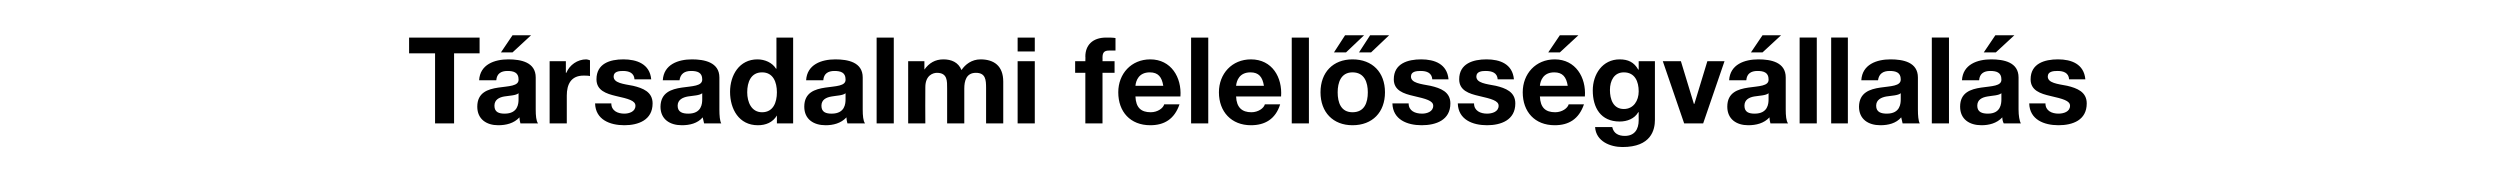
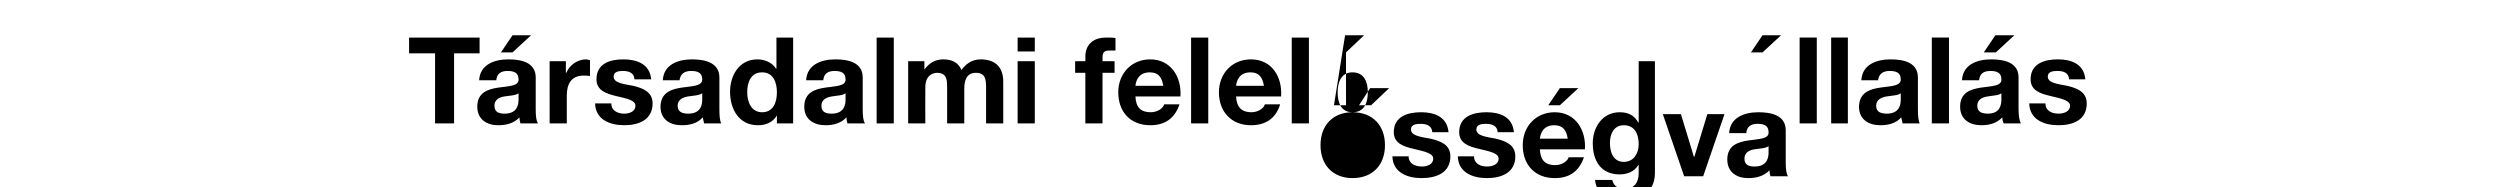
<svg xmlns="http://www.w3.org/2000/svg" version="1.1" width="539px" height="40.4px" viewBox="0 -7 539 40.4" style="top:-7px">
  <desc>T rsadalmi felel ss gv llal s</desc>
  <defs />
  <g id="Polygon71315">
-     <path d="m93.8 4.5h-5.6V1.1h15.2v3.4h-5.5v15.1h-4.1V4.5zm9.5 5.8c.2-3.4 3.3-4.5 6.3-4.5c2.7 0 5.9.6 5.9 3.9v6.9c0 1.3.1 2.5.5 3h-3.8c-.1-.4-.2-.8-.2-1.3c-1.2 1.3-2.9 1.7-4.6 1.7c-2.5 0-4.5-1.3-4.5-4c0-6.1 9.1-2.9 8.9-5.9c0-1.5-1.1-1.8-2.4-1.8c-1.4 0-2.3.6-2.4 2h-3.7zm8.5 2.8c-.6.5-1.9.5-3.1.7c-1.1.2-2.1.7-2.1 2c0 1.4 1 1.7 2.2 1.7c2.9 0 3-2.2 3-3.1v-1.3zm-1.3-8.8H108l2.5-3.7h4l-4 3.7zm8 1.9h3.5v2.5h.1c.7-1.7 2.4-2.9 4.3-2.9c.2 0 .5.1.8.2v3.4c-.4-.1-.9-.1-1.4-.1c-2.7 0-3.6 1.9-3.6 4.3v6h-3.7V6.2zm13.3 9.1c0 1.6 1.4 2.2 2.8 2.2c1 0 2.4-.4 2.4-1.7c0-1.1-1.5-1.5-4.2-2.1c-2.1-.5-4.2-1.2-4.2-3.6c0-3.4 2.9-4.3 5.8-4.3c2.9 0 5.7 1 6 4.3h-3.6c-.1-1.4-1.2-1.8-2.5-1.8c-.8 0-2 .1-2 1.2c0 1.4 2.1 1.6 4.2 2c2.1.5 4.2 1.3 4.2 3.8c0 3.6-3.1 4.7-6.1 4.7c-3.1 0-6.2-1.2-6.3-4.7h3.5zm11.1-5c.2-3.4 3.3-4.5 6.3-4.5c2.6 0 5.9.6 5.9 3.9v6.9c0 1.3.1 2.5.4 3h-3.7c-.1-.4-.2-.8-.3-1.3c-1.1 1.3-2.8 1.7-4.5 1.7c-2.6 0-4.6-1.3-4.6-4c.1-6.1 9.1-2.9 9-5.9c0-1.5-1.1-1.8-2.4-1.8c-1.4 0-2.3.6-2.5 2h-3.6zm8.5 2.8c-.6.5-1.9.5-3.1.7c-1.1.2-2.2.7-2.2 2c0 1.4 1.1 1.7 2.3 1.7c2.9 0 3-2.2 3-3.1v-1.3zm12.9-4.5c-2.4 0-3.2 2.1-3.2 4.3c0 2.1.9 4.3 3.2 4.3c2.4 0 3.2-2.1 3.2-4.3c0-2.2-.8-4.3-3.2-4.3zm3.2 9.3s-.01.02 0 0c-.9 1.5-2.4 2.1-4.1 2.1c-4.1 0-6-3.5-6-7.2c0-3.6 2-7 5.9-7c1.6 0 3.2.7 4 2c.01.03.1 0 .1 0V1.1h3.6v18.5h-3.5v-1.7zm6.3-7.6c.2-3.4 3.3-4.5 6.3-4.5c2.7 0 5.9.6 5.9 3.9v6.9c0 1.3.1 2.5.5 3h-3.8c-.1-.4-.2-.8-.2-1.3c-1.2 1.3-2.9 1.7-4.5 1.7c-2.6 0-4.6-1.3-4.6-4c0-6.1 9.1-2.9 8.9-5.9c0-1.5-1.1-1.8-2.4-1.8c-1.4 0-2.3.6-2.4 2h-3.7zm8.5 2.8c-.6.5-1.9.5-3 .7c-1.2.2-2.2.7-2.2 2c0 1.4 1 1.7 2.2 1.7c2.9 0 3-2.2 3-3.1v-1.3zm6.7-12h3.7v18.5H189V1.1zm6.8 5.1h3.5v1.8s.01.01 0 0c1-1.4 2.3-2.2 4.1-2.2c1.7 0 3.2.6 3.9 2.3c.8-1.2 2.2-2.3 4.1-2.3c2.9 0 4.9 1.4 4.9 4.8v9h-3.7s.02-7.58 0-7.6c0-1.8-.1-3.3-2.2-3.3c-2.1 0-2.5 1.8-2.5 3.4v7.5h-3.7v-7.5c0-1.6.1-3.4-2.2-3.4c-.8 0-2.5.5-2.5 3.1c-.04.03 0 7.8 0 7.8h-3.7V6.2zm27.3-2.1h-3.7v-3h3.7v3zm-3.7 2.1h3.7v13.4h-3.7V6.2zM234 8.7h-2.2V6.2h2.2s.04-1.05 0-1c0-2.4 1.5-4.1 4.5-4.1c.7 0 1.4 0 2 .1v2.7h-1.4c-1 0-1.4.4-1.4 1.5c.03-.01 0 .8 0 .8h2.6v2.5h-2.6v10.9H234V8.7zm16.8 2.8c-.3-1.9-1.1-2.9-2.9-2.9c-2.4 0-3 1.8-3.1 2.9h6zm-6 2.3c.1 2.4 1.2 3.4 3.3 3.4c1.5 0 2.7-.9 2.9-1.7h3.3c-1.1 3.2-3.3 4.5-6.3 4.5c-4.3 0-6.9-2.9-6.9-7.1c0-4 2.8-7.1 6.9-7.1c4.5 0 6.8 3.9 6.5 8h-9.7zm12-12.7h3.7v18.5h-3.7V1.1zm15.7 10.4c-.3-1.9-1.1-2.9-2.9-2.9c-2.4 0-3 1.8-3.1 2.9h6zm-6 2.3c.1 2.4 1.3 3.4 3.3 3.4c1.5 0 2.7-.9 2.9-1.7h3.3c-1 3.2-3.3 4.5-6.3 4.5c-4.2 0-6.9-2.9-6.9-7.1c0-4 2.8-7.1 6.9-7.1c4.6 0 6.8 3.9 6.5 8h-9.7zm12-12.7h3.7v18.5h-3.7V1.1zm13.1 16.1c2.6 0 3.3-2.1 3.3-4.3c0-2.1-.7-4.3-3.3-4.3c-2.5 0-3.2 2.2-3.2 4.3c0 2.2.7 4.3 3.2 4.3zm0-11.4c4.3 0 7 2.8 7 7.1c0 4.3-2.7 7.1-7 7.1c-4.2 0-6.9-2.8-6.9-7.1c0-4.3 2.7-7.1 6.9-7.1zm4-1.5H293l2.4-3.7h4.1l-3.9 3.7zm-5.4 0h-2.6L290 .6h4.1l-3.9 3.7zm13.5 11c0 1.6 1.4 2.2 2.9 2.2c1 0 2.4-.4 2.4-1.7c0-1.1-1.6-1.5-4.2-2.1c-2.2-.5-4.3-1.2-4.3-3.6c0-3.4 3-4.3 5.9-4.3c2.9 0 5.6 1 5.9 4.3h-3.5c-.1-1.4-1.2-1.8-2.5-1.8c-.9 0-2.1.1-2.1 1.2c0 1.4 2.1 1.6 4.2 2c2.2.5 4.3 1.3 4.3 3.8c0 3.6-3.1 4.7-6.2 4.7c-3.1 0-6.2-1.2-6.3-4.7h3.5zm14.1 0c0 1.6 1.4 2.2 2.8 2.2c1.1 0 2.5-.4 2.5-1.7c0-1.1-1.6-1.5-4.2-2.1c-2.2-.5-4.3-1.2-4.3-3.6c0-3.4 3-4.3 5.9-4.3c2.9 0 5.6 1 5.9 4.3h-3.5c-.1-1.4-1.2-1.8-2.6-1.8c-.8 0-2 .1-2 1.2c0 1.4 2.1 1.6 4.2 2c2.1.5 4.2 1.3 4.2 3.8c0 3.6-3.1 4.7-6.1 4.7c-3.1 0-6.2-1.2-6.3-4.7h3.5zm20.2-3.8c-.3-1.9-1.1-2.9-2.9-2.9c-2.4 0-3 1.8-3.1 2.9h6zm-6 2.3c.1 2.4 1.2 3.4 3.3 3.4c1.5 0 2.7-.9 2.9-1.7h3.3c-1.1 3.2-3.3 4.5-6.3 4.5c-4.3 0-6.9-2.9-6.9-7.1c0-4 2.8-7.1 6.9-7.1c4.5 0 6.8 3.9 6.5 8H332zm4.3-9.5h-2.5l2.5-3.7h4l-4 3.7zm17 8.4c0-2.1-.8-4.1-3.2-4.1c-2.1 0-3 1.8-3 3.8c0 2 .7 4.1 3 4.1c2.1 0 3.2-1.8 3.2-3.8zm3.5 6.1c0 2.2-.8 5.9-7 5.9c-2.6 0-5.7-1.2-5.9-4.3h3.7c.3 1.4 1.4 1.9 2.7 1.9c2.1 0 3-1.4 3-3.4c-.02.03 0-1.7 0-1.7c0 0-.08-.04-.1 0c-.8 1.4-2.4 2-4 2c-4.1 0-5.8-3-5.8-6.7c0-3.5 2.1-6.7 5.8-6.7c1.8 0 3.1.6 4 2.2h.1V6.2h3.5v12.6zm10.4.8h-4.1l-4.6-13.4h3.9l2.8 9.2h.1l2.8-9.2h3.7l-4.6 13.4zm5.6-9.3c.2-3.4 3.3-4.5 6.3-4.5c2.7 0 5.9.6 5.9 3.9v6.9c0 1.3.1 2.5.5 3h-3.8c-.1-.4-.2-.8-.2-1.3c-1.2 1.3-2.9 1.7-4.6 1.7c-2.5 0-4.5-1.3-4.5-4c0-6.1 9.1-2.9 8.9-5.9c0-1.5-1.1-1.8-2.4-1.8c-1.4 0-2.3.6-2.4 2h-3.7zm8.5 2.8c-.6.5-1.9.5-3.1.7c-1.1.2-2.1.7-2.1 2c0 1.4 1 1.7 2.2 1.7c2.9 0 3-2.2 3-3.1v-1.3zM380 4.3h-2.5L380 .6h4l-4 3.7zm8-3.2h3.7v18.5H388V1.1zm6.8 0h3.6v18.5h-3.6V1.1zm6.5 9.2c.2-3.4 3.3-4.5 6.3-4.5c2.7 0 5.9.6 5.9 3.9v6.9c0 1.3.1 2.5.4 3h-3.7c-.1-.4-.2-.8-.3-1.3c-1.1 1.3-2.8 1.7-4.5 1.7c-2.6 0-4.6-1.3-4.6-4c.1-6.1 9.1-2.9 9-5.9c0-1.5-1.1-1.8-2.4-1.8c-1.4 0-2.3.6-2.5 2h-3.6zm8.5 2.8c-.6.5-1.9.5-3.1.7c-1.1.2-2.2.7-2.2 2c0 1.4 1.1 1.7 2.3 1.7c2.9 0 3-2.2 3-3.1v-1.3zm6.7-12h3.7v18.5h-3.7V1.1zm6.5 9.2c.2-3.4 3.3-4.5 6.3-4.5c2.7 0 5.9.6 5.9 3.9v6.9c0 1.3.2 2.5.5 3H432c-.2-.4-.3-.8-.3-1.3c-1.2 1.3-2.9 1.7-4.5 1.7c-2.6 0-4.6-1.3-4.6-4c0-6.1 9.1-2.9 8.9-5.9c0-1.5-1.1-1.8-2.4-1.8c-1.4 0-2.3.6-2.4 2H423zm8.5 2.8c-.6.5-1.9.5-3 .7c-1.2.2-2.2.7-2.2 2c0 1.4 1.1 1.7 2.3 1.7c2.8 0 2.9-2.2 2.9-3.1v-1.3zm-1.2-8.8h-2.6l2.5-3.7h4.1l-4 3.7zm10.7 11c0 1.6 1.4 2.2 2.8 2.2c1.1 0 2.5-.4 2.5-1.7c0-1.1-1.6-1.5-4.2-2.1c-2.2-.5-4.3-1.2-4.3-3.6c0-3.4 3-4.3 5.9-4.3c2.9 0 5.6 1 5.9 4.3h-3.5c-.1-1.4-1.2-1.8-2.5-1.8c-.9 0-2.1.1-2.1 1.2c0 1.4 2.1 1.6 4.2 2c2.1.5 4.2 1.3 4.2 3.8c0 3.6-3 4.7-6.1 4.7c-3.1 0-6.2-1.2-6.3-4.7h3.5z" stroke="none" fill="#000" />
+     <path d="m93.8 4.5h-5.6V1.1h15.2v3.4h-5.5v15.1h-4.1V4.5zm9.5 5.8c.2-3.4 3.3-4.5 6.3-4.5c2.7 0 5.9.6 5.9 3.9v6.9c0 1.3.1 2.5.5 3h-3.8c-.1-.4-.2-.8-.2-1.3c-1.2 1.3-2.9 1.7-4.6 1.7c-2.5 0-4.5-1.3-4.5-4c0-6.1 9.1-2.9 8.9-5.9c0-1.5-1.1-1.8-2.4-1.8c-1.4 0-2.3.6-2.4 2h-3.7zm8.5 2.8c-.6.5-1.9.5-3.1.7c-1.1.2-2.1.7-2.1 2c0 1.4 1 1.7 2.2 1.7c2.9 0 3-2.2 3-3.1v-1.3zm-1.3-8.8H108l2.5-3.7h4l-4 3.7zm8 1.9h3.5v2.5h.1c.7-1.7 2.4-2.9 4.3-2.9c.2 0 .5.1.8.2v3.4c-.4-.1-.9-.1-1.4-.1c-2.7 0-3.6 1.9-3.6 4.3v6h-3.7V6.2zm13.3 9.1c0 1.6 1.4 2.2 2.8 2.2c1 0 2.4-.4 2.4-1.7c0-1.1-1.5-1.5-4.2-2.1c-2.1-.5-4.2-1.2-4.2-3.6c0-3.4 2.9-4.3 5.8-4.3c2.9 0 5.7 1 6 4.3h-3.6c-.1-1.4-1.2-1.8-2.5-1.8c-.8 0-2 .1-2 1.2c0 1.4 2.1 1.6 4.2 2c2.1.5 4.2 1.3 4.2 3.8c0 3.6-3.1 4.7-6.1 4.7c-3.1 0-6.2-1.2-6.3-4.7h3.5zm11.1-5c.2-3.4 3.3-4.5 6.3-4.5c2.6 0 5.9.6 5.9 3.9v6.9c0 1.3.1 2.5.4 3h-3.7c-.1-.4-.2-.8-.3-1.3c-1.1 1.3-2.8 1.7-4.5 1.7c-2.6 0-4.6-1.3-4.6-4c.1-6.1 9.1-2.9 9-5.9c0-1.5-1.1-1.8-2.4-1.8c-1.4 0-2.3.6-2.5 2h-3.6zm8.5 2.8c-.6.5-1.9.5-3.1.7c-1.1.2-2.2.7-2.2 2c0 1.4 1.1 1.7 2.3 1.7c2.9 0 3-2.2 3-3.1v-1.3zm12.9-4.5c-2.4 0-3.2 2.1-3.2 4.3c0 2.1.9 4.3 3.2 4.3c2.4 0 3.2-2.1 3.2-4.3c0-2.2-.8-4.3-3.2-4.3zm3.2 9.3s-.01.02 0 0c-.9 1.5-2.4 2.1-4.1 2.1c-4.1 0-6-3.5-6-7.2c0-3.6 2-7 5.9-7c1.6 0 3.2.7 4 2c.01.03.1 0 .1 0V1.1h3.6v18.5h-3.5v-1.7zm6.3-7.6c.2-3.4 3.3-4.5 6.3-4.5c2.7 0 5.9.6 5.9 3.9v6.9c0 1.3.1 2.5.5 3h-3.8c-.1-.4-.2-.8-.2-1.3c-1.2 1.3-2.9 1.7-4.5 1.7c-2.6 0-4.6-1.3-4.6-4c0-6.1 9.1-2.9 8.9-5.9c0-1.5-1.1-1.8-2.4-1.8c-1.4 0-2.3.6-2.4 2h-3.7zm8.5 2.8c-.6.5-1.9.5-3 .7c-1.2.2-2.2.7-2.2 2c0 1.4 1 1.7 2.2 1.7c2.9 0 3-2.2 3-3.1v-1.3zm6.7-12h3.7v18.5H189V1.1zm6.8 5.1h3.5v1.8s.01.01 0 0c1-1.4 2.3-2.2 4.1-2.2c1.7 0 3.2.6 3.9 2.3c.8-1.2 2.2-2.3 4.1-2.3c2.9 0 4.9 1.4 4.9 4.8v9h-3.7s.02-7.58 0-7.6c0-1.8-.1-3.3-2.2-3.3c-2.1 0-2.5 1.8-2.5 3.4v7.5h-3.7v-7.5c0-1.6.1-3.4-2.2-3.4c-.8 0-2.5.5-2.5 3.1c-.04.03 0 7.8 0 7.8h-3.7V6.2zm27.3-2.1h-3.7v-3h3.7v3zm-3.7 2.1h3.7v13.4h-3.7V6.2zM234 8.7h-2.2V6.2h2.2s.04-1.05 0-1c0-2.4 1.5-4.1 4.5-4.1c.7 0 1.4 0 2 .1v2.7h-1.4c-1 0-1.4.4-1.4 1.5c.03-.01 0 .8 0 .8h2.6v2.5h-2.6v10.9H234V8.7zm16.8 2.8c-.3-1.9-1.1-2.9-2.9-2.9c-2.4 0-3 1.8-3.1 2.9h6zm-6 2.3c.1 2.4 1.2 3.4 3.3 3.4c1.5 0 2.7-.9 2.9-1.7h3.3c-1.1 3.2-3.3 4.5-6.3 4.5c-4.3 0-6.9-2.9-6.9-7.1c0-4 2.8-7.1 6.9-7.1c4.5 0 6.8 3.9 6.5 8h-9.7zm12-12.7h3.7v18.5h-3.7V1.1zm15.7 10.4c-.3-1.9-1.1-2.9-2.9-2.9c-2.4 0-3 1.8-3.1 2.9h6zm-6 2.3c.1 2.4 1.3 3.4 3.3 3.4c1.5 0 2.7-.9 2.9-1.7h3.3c-1 3.2-3.3 4.5-6.3 4.5c-4.2 0-6.9-2.9-6.9-7.1c0-4 2.8-7.1 6.9-7.1c4.6 0 6.8 3.9 6.5 8h-9.7zm12-12.7h3.7v18.5h-3.7V1.1zm13.1 16.1c2.6 0 3.3-2.1 3.3-4.3c0-2.1-.7-4.3-3.3-4.3c-2.5 0-3.2 2.2-3.2 4.3c0 2.2.7 4.3 3.2 4.3zc4.3 0 7 2.8 7 7.1c0 4.3-2.7 7.1-7 7.1c-4.2 0-6.9-2.8-6.9-7.1c0-4.3 2.7-7.1 6.9-7.1zm4-1.5H293l2.4-3.7h4.1l-3.9 3.7zm-5.4 0h-2.6L290 .6h4.1l-3.9 3.7zm13.5 11c0 1.6 1.4 2.2 2.9 2.2c1 0 2.4-.4 2.4-1.7c0-1.1-1.6-1.5-4.2-2.1c-2.2-.5-4.3-1.2-4.3-3.6c0-3.4 3-4.3 5.9-4.3c2.9 0 5.6 1 5.9 4.3h-3.5c-.1-1.4-1.2-1.8-2.5-1.8c-.9 0-2.1.1-2.1 1.2c0 1.4 2.1 1.6 4.2 2c2.2.5 4.3 1.3 4.3 3.8c0 3.6-3.1 4.7-6.2 4.7c-3.1 0-6.2-1.2-6.3-4.7h3.5zm14.1 0c0 1.6 1.4 2.2 2.8 2.2c1.1 0 2.5-.4 2.5-1.7c0-1.1-1.6-1.5-4.2-2.1c-2.2-.5-4.3-1.2-4.3-3.6c0-3.4 3-4.3 5.9-4.3c2.9 0 5.6 1 5.9 4.3h-3.5c-.1-1.4-1.2-1.8-2.6-1.8c-.8 0-2 .1-2 1.2c0 1.4 2.1 1.6 4.2 2c2.1.5 4.2 1.3 4.2 3.8c0 3.6-3.1 4.7-6.1 4.7c-3.1 0-6.2-1.2-6.3-4.7h3.5zm20.2-3.8c-.3-1.9-1.1-2.9-2.9-2.9c-2.4 0-3 1.8-3.1 2.9h6zm-6 2.3c.1 2.4 1.2 3.4 3.3 3.4c1.5 0 2.7-.9 2.9-1.7h3.3c-1.1 3.2-3.3 4.5-6.3 4.5c-4.3 0-6.9-2.9-6.9-7.1c0-4 2.8-7.1 6.9-7.1c4.5 0 6.8 3.9 6.5 8H332zm4.3-9.5h-2.5l2.5-3.7h4l-4 3.7zm17 8.4c0-2.1-.8-4.1-3.2-4.1c-2.1 0-3 1.8-3 3.8c0 2 .7 4.1 3 4.1c2.1 0 3.2-1.8 3.2-3.8zm3.5 6.1c0 2.2-.8 5.9-7 5.9c-2.6 0-5.7-1.2-5.9-4.3h3.7c.3 1.4 1.4 1.9 2.7 1.9c2.1 0 3-1.4 3-3.4c-.02.03 0-1.7 0-1.7c0 0-.08-.04-.1 0c-.8 1.4-2.4 2-4 2c-4.1 0-5.8-3-5.8-6.7c0-3.5 2.1-6.7 5.8-6.7c1.8 0 3.1.6 4 2.2h.1V6.2h3.5v12.6zm10.4.8h-4.1l-4.6-13.4h3.9l2.8 9.2h.1l2.8-9.2h3.7l-4.6 13.4zm5.6-9.3c.2-3.4 3.3-4.5 6.3-4.5c2.7 0 5.9.6 5.9 3.9v6.9c0 1.3.1 2.5.5 3h-3.8c-.1-.4-.2-.8-.2-1.3c-1.2 1.3-2.9 1.7-4.6 1.7c-2.5 0-4.5-1.3-4.5-4c0-6.1 9.1-2.9 8.9-5.9c0-1.5-1.1-1.8-2.4-1.8c-1.4 0-2.3.6-2.4 2h-3.7zm8.5 2.8c-.6.5-1.9.5-3.1.7c-1.1.2-2.1.7-2.1 2c0 1.4 1 1.7 2.2 1.7c2.9 0 3-2.2 3-3.1v-1.3zM380 4.3h-2.5L380 .6h4l-4 3.7zm8-3.2h3.7v18.5H388V1.1zm6.8 0h3.6v18.5h-3.6V1.1zm6.5 9.2c.2-3.4 3.3-4.5 6.3-4.5c2.7 0 5.9.6 5.9 3.9v6.9c0 1.3.1 2.5.4 3h-3.7c-.1-.4-.2-.8-.3-1.3c-1.1 1.3-2.8 1.7-4.5 1.7c-2.6 0-4.6-1.3-4.6-4c.1-6.1 9.1-2.9 9-5.9c0-1.5-1.1-1.8-2.4-1.8c-1.4 0-2.3.6-2.5 2h-3.6zm8.5 2.8c-.6.5-1.9.5-3.1.7c-1.1.2-2.2.7-2.2 2c0 1.4 1.1 1.7 2.3 1.7c2.9 0 3-2.2 3-3.1v-1.3zm6.7-12h3.7v18.5h-3.7V1.1zm6.5 9.2c.2-3.4 3.3-4.5 6.3-4.5c2.7 0 5.9.6 5.9 3.9v6.9c0 1.3.2 2.5.5 3H432c-.2-.4-.3-.8-.3-1.3c-1.2 1.3-2.9 1.7-4.5 1.7c-2.6 0-4.6-1.3-4.6-4c0-6.1 9.1-2.9 8.9-5.9c0-1.5-1.1-1.8-2.4-1.8c-1.4 0-2.3.6-2.4 2H423zm8.5 2.8c-.6.5-1.9.5-3 .7c-1.2.2-2.2.7-2.2 2c0 1.4 1.1 1.7 2.3 1.7c2.8 0 2.9-2.2 2.9-3.1v-1.3zm-1.2-8.8h-2.6l2.5-3.7h4.1l-4 3.7zm10.7 11c0 1.6 1.4 2.2 2.8 2.2c1.1 0 2.5-.4 2.5-1.7c0-1.1-1.6-1.5-4.2-2.1c-2.2-.5-4.3-1.2-4.3-3.6c0-3.4 3-4.3 5.9-4.3c2.9 0 5.6 1 5.9 4.3h-3.5c-.1-1.4-1.2-1.8-2.5-1.8c-.9 0-2.1.1-2.1 1.2c0 1.4 2.1 1.6 4.2 2c2.1.5 4.2 1.3 4.2 3.8c0 3.6-3 4.7-6.1 4.7c-3.1 0-6.2-1.2-6.3-4.7h3.5z" stroke="none" fill="#000" />
  </g>
</svg>